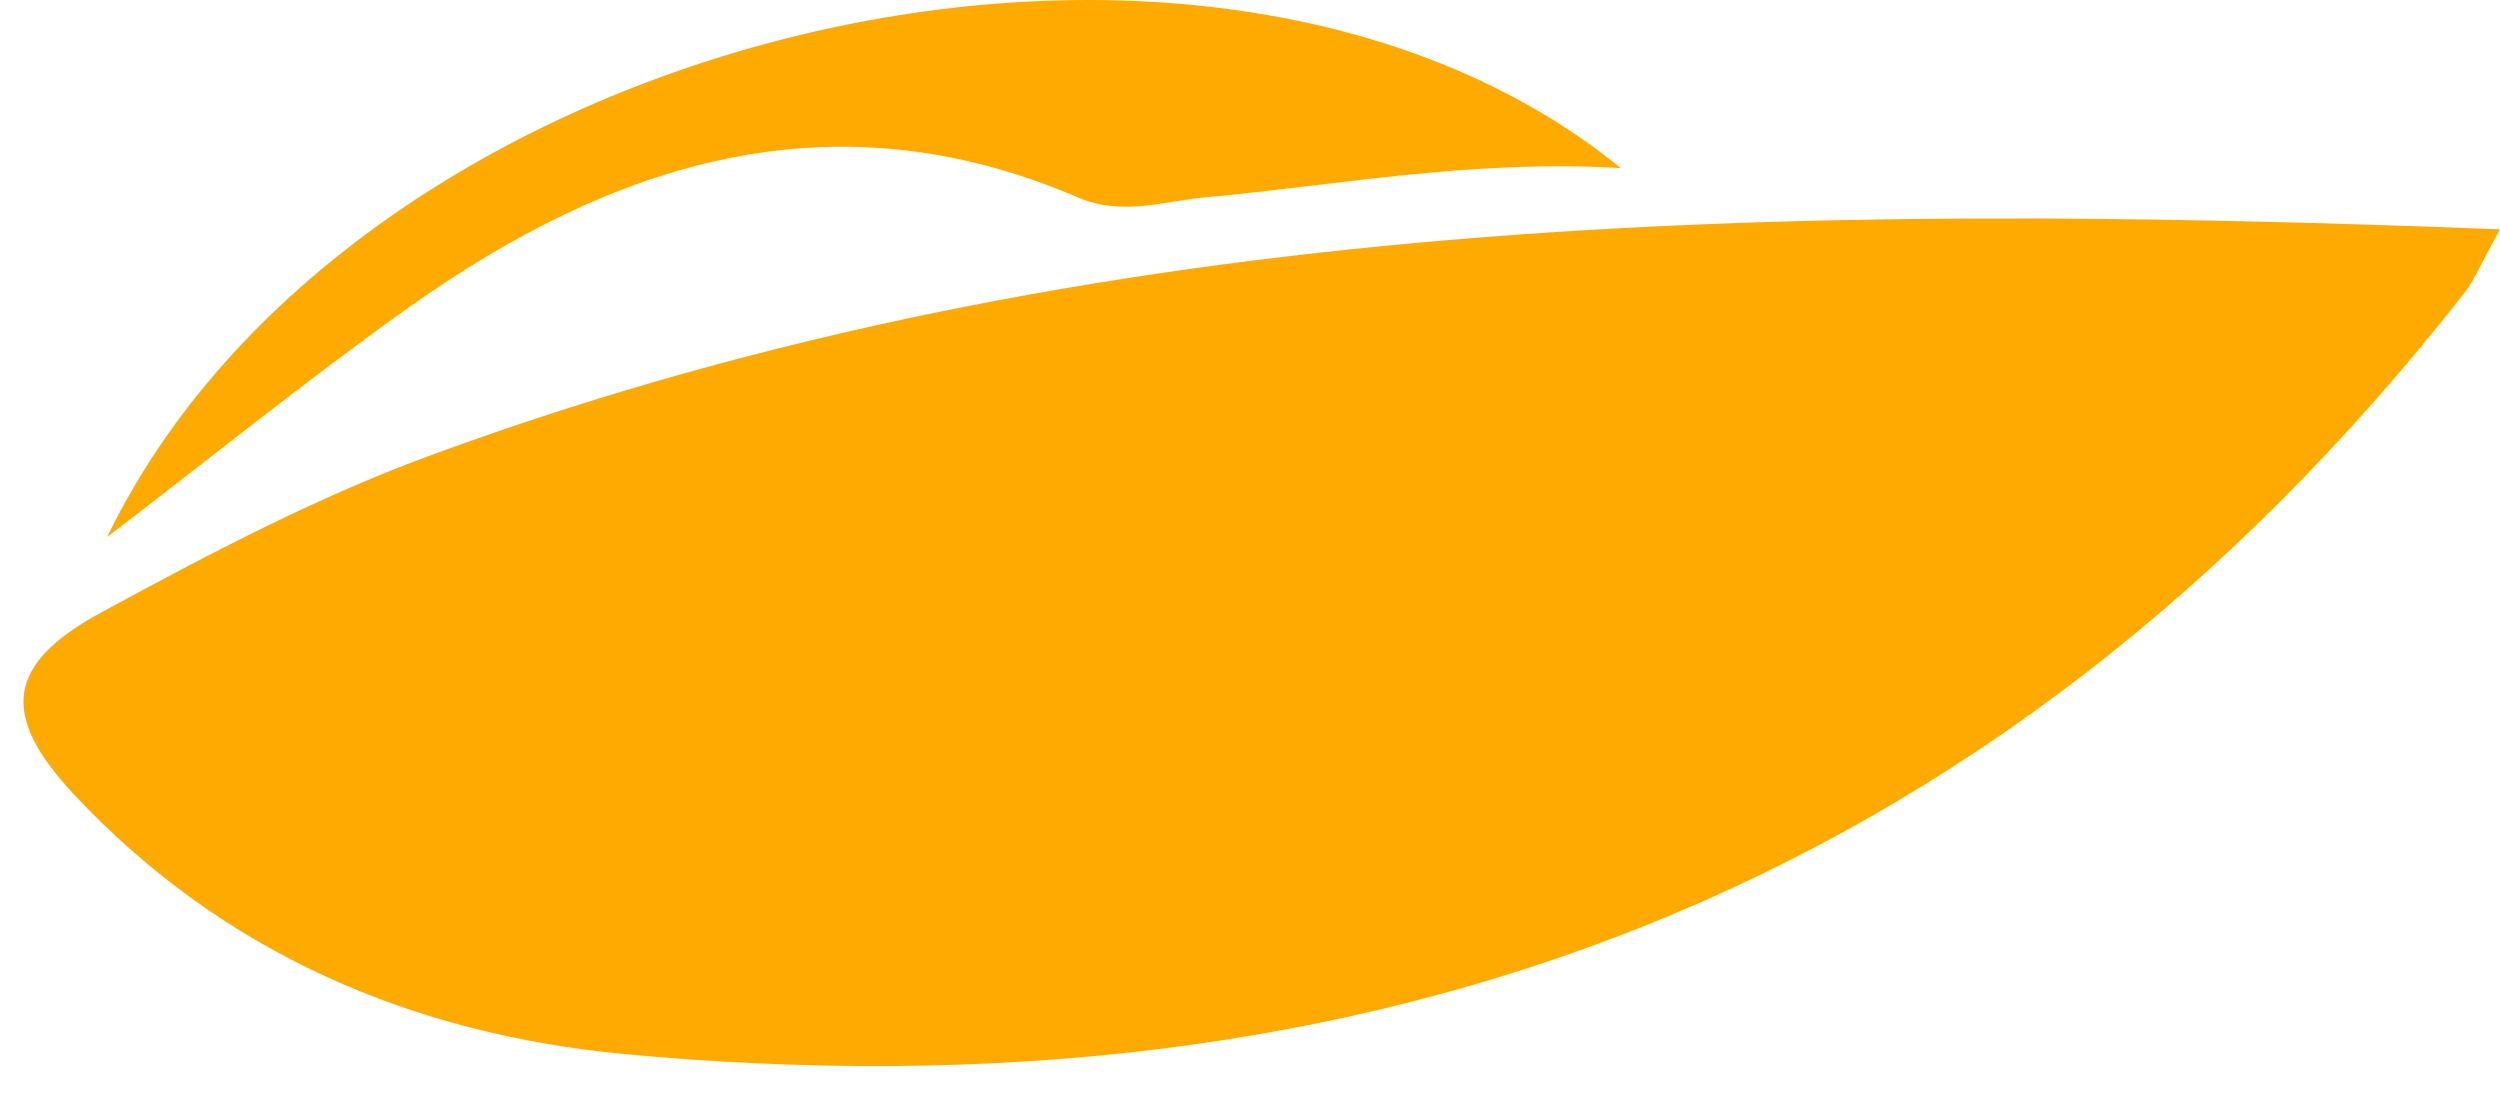
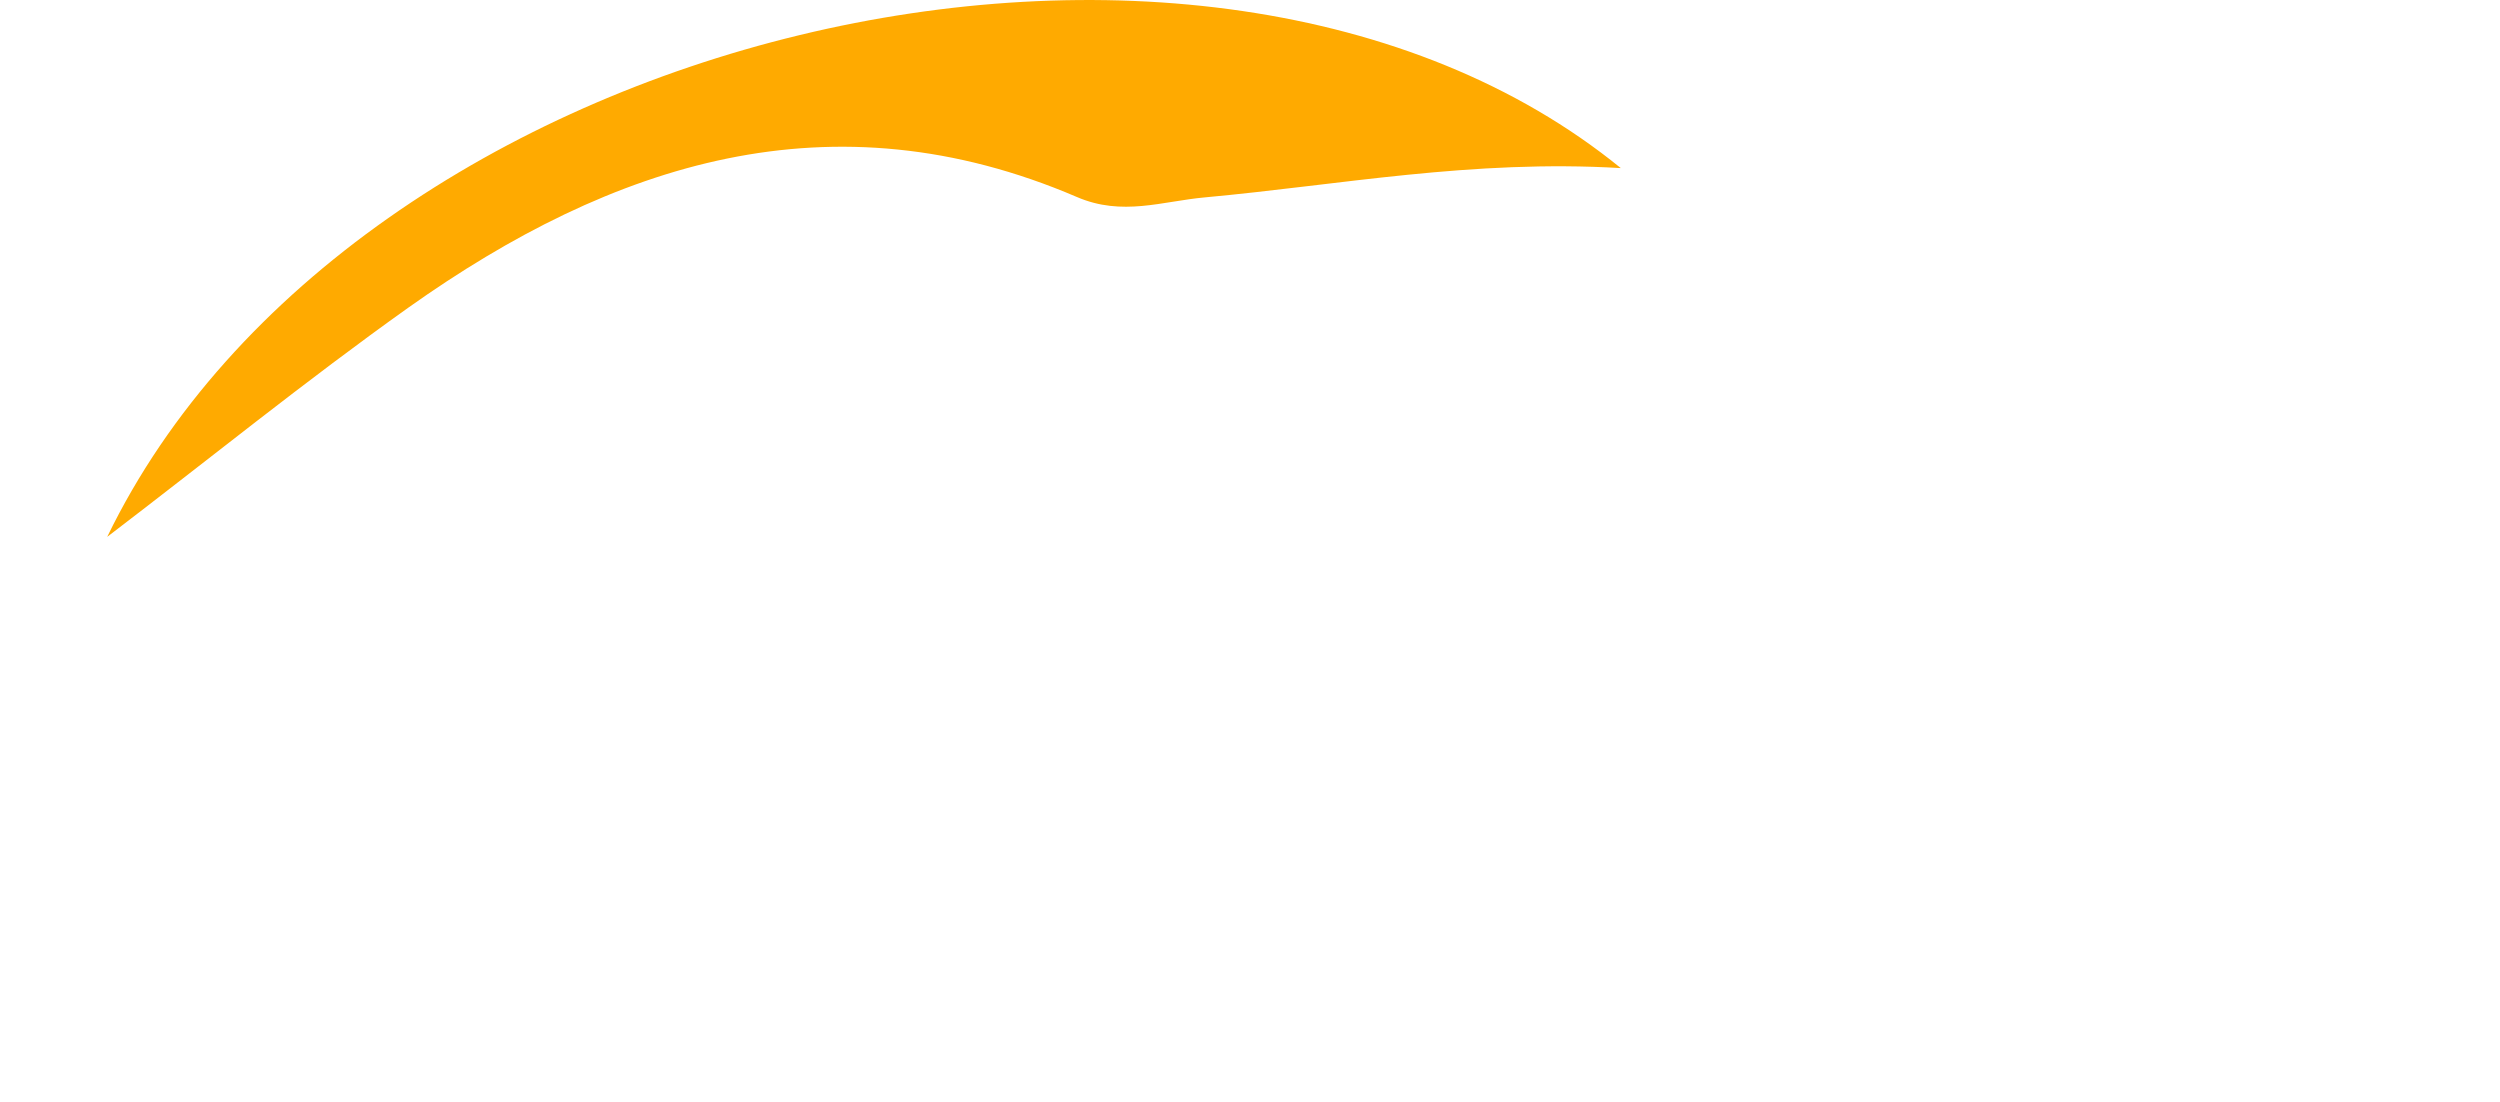
<svg xmlns="http://www.w3.org/2000/svg" width="59" height="26" viewBox="0 0 59 26" fill="none">
-   <path d="M59 5.412C42.148 4.758 25.914 4.976 10.261 10.709C7.517 11.708 4.955 13.062 2.393 14.452C0.149 15.669 -0.005 16.868 1.73 18.731C5.264 22.519 9.761 24.399 14.694 24.872C32.273 26.525 47.035 21.102 58.137 6.939C58.382 6.63 58.537 6.248 59 5.412Z" fill="#FFAA00" />
  <path d="M2.53 12.67C4.901 10.863 7.217 8.982 9.643 7.256C14.458 3.84 19.627 2.168 25.414 4.649C26.486 5.112 27.431 4.748 28.439 4.658C31.61 4.367 34.744 3.758 38.251 3.967C28.385 -4.064 8.317 0.733 2.53 12.67Z" fill="#FFAA00" />
</svg>